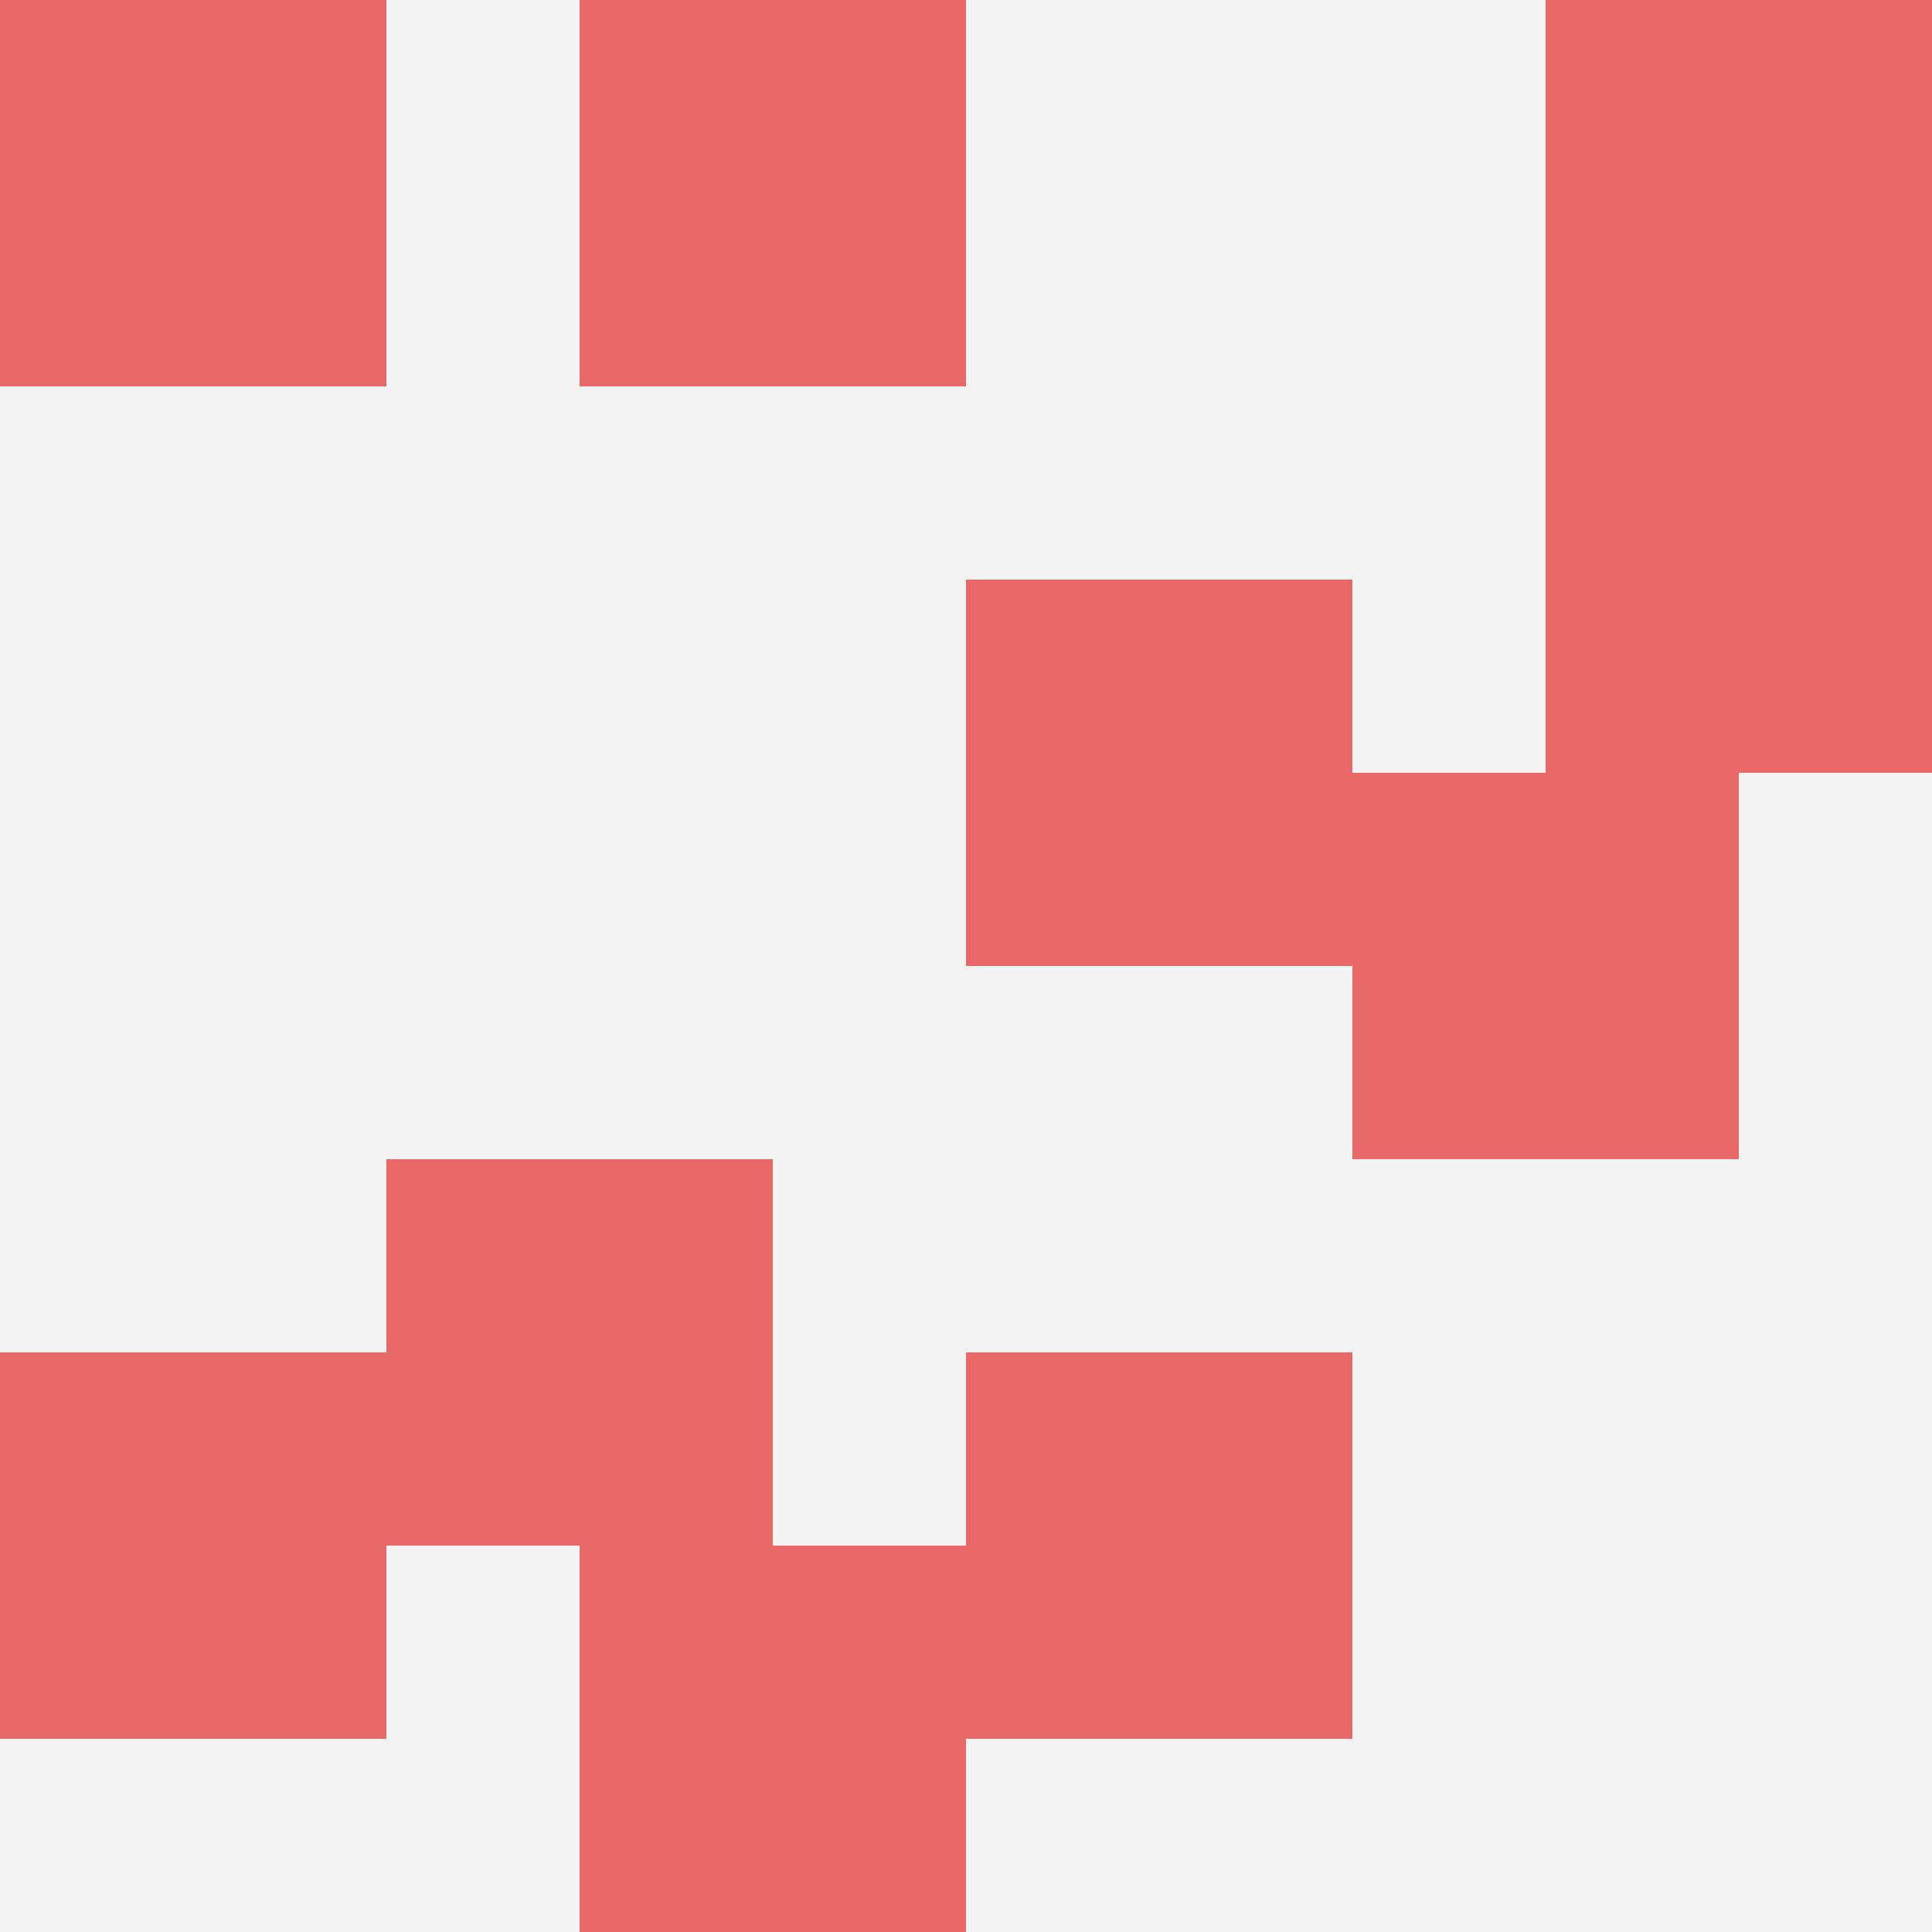
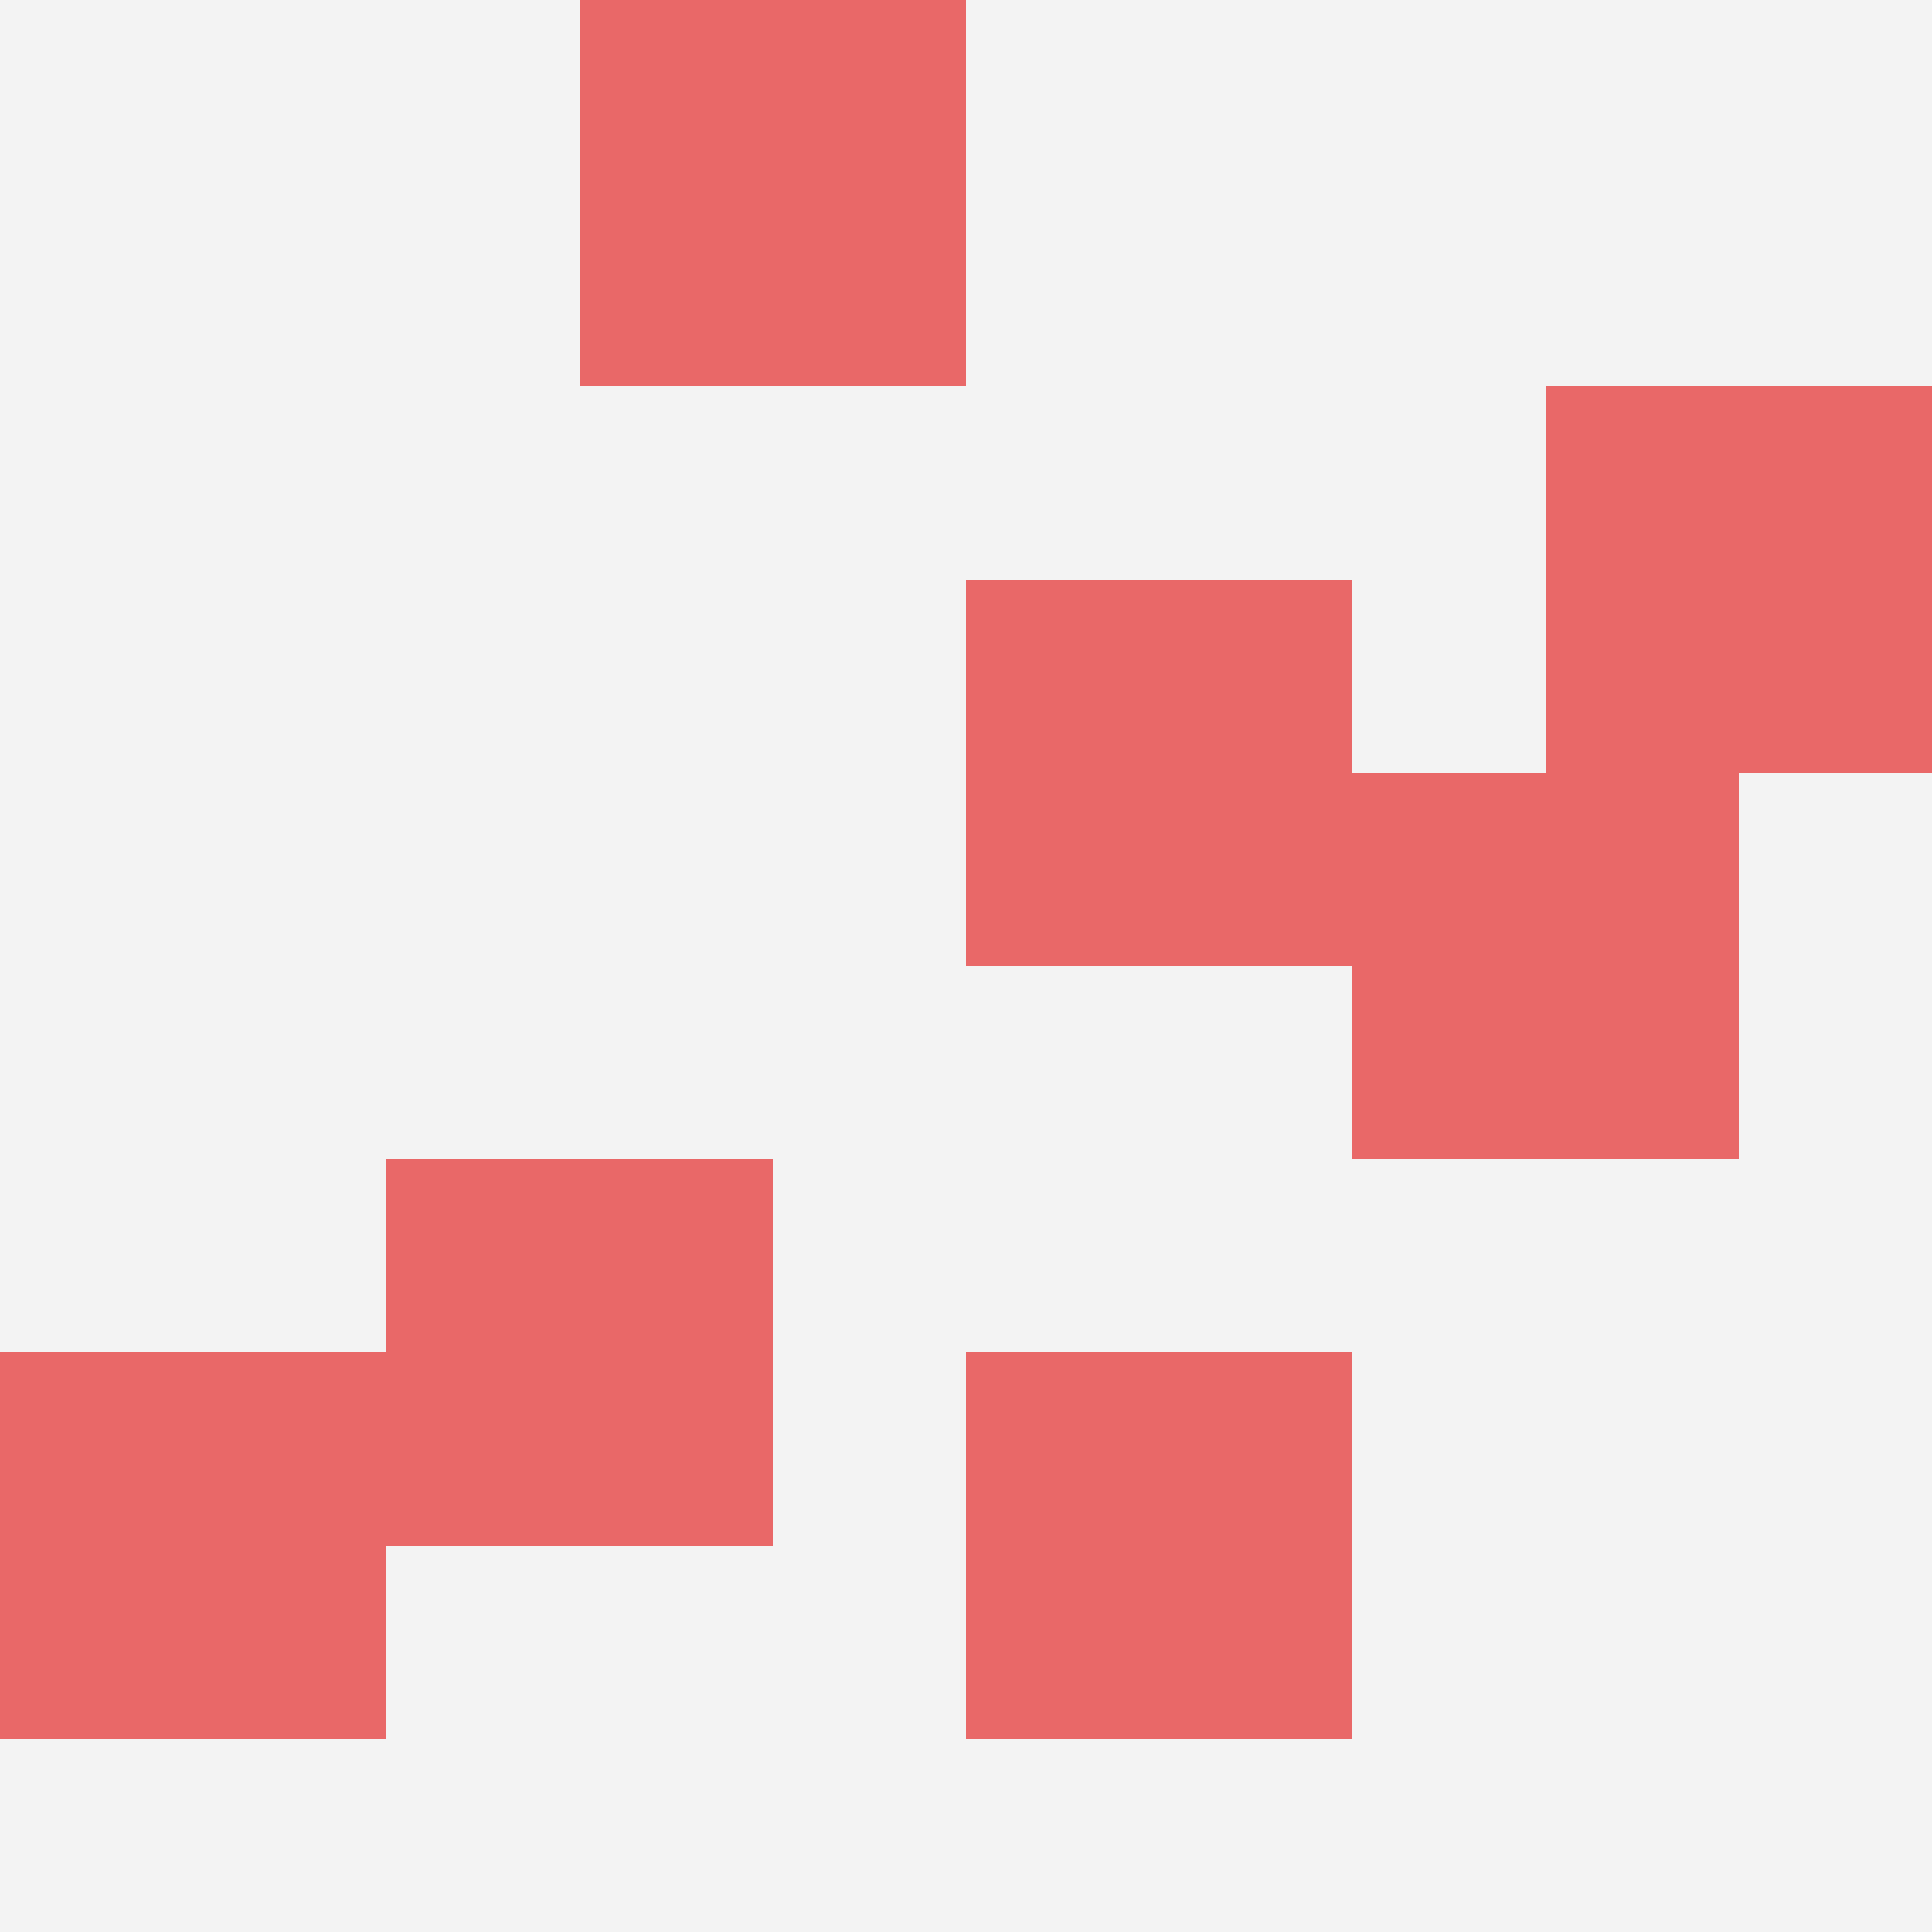
<svg xmlns="http://www.w3.org/2000/svg" id="ten-svg" preserveAspectRatio="xMinYMin meet" viewBox="0 0 10 10">
  <rect x="0" y="0" width="10" height="10" fill="#F3F3F3" />
  <rect class="t" x="5" y="7" />
  <rect class="t" x="5" y="3" />
-   <rect class="t" x="8" y="0" />
  <rect class="t" x="3" y="0" />
  <rect class="t" x="8" y="2" />
  <rect class="t" x="0" y="7" />
-   <rect class="t" x="3" y="8" />
-   <rect class="t" x="0" y="0" />
  <rect class="t" x="7" y="4" />
  <rect class="t" x="2" y="6" />
  <style>.t{width:2px;height:2px;fill:#E96868} #ten-svg{shape-rendering:crispedges;}</style>
</svg>